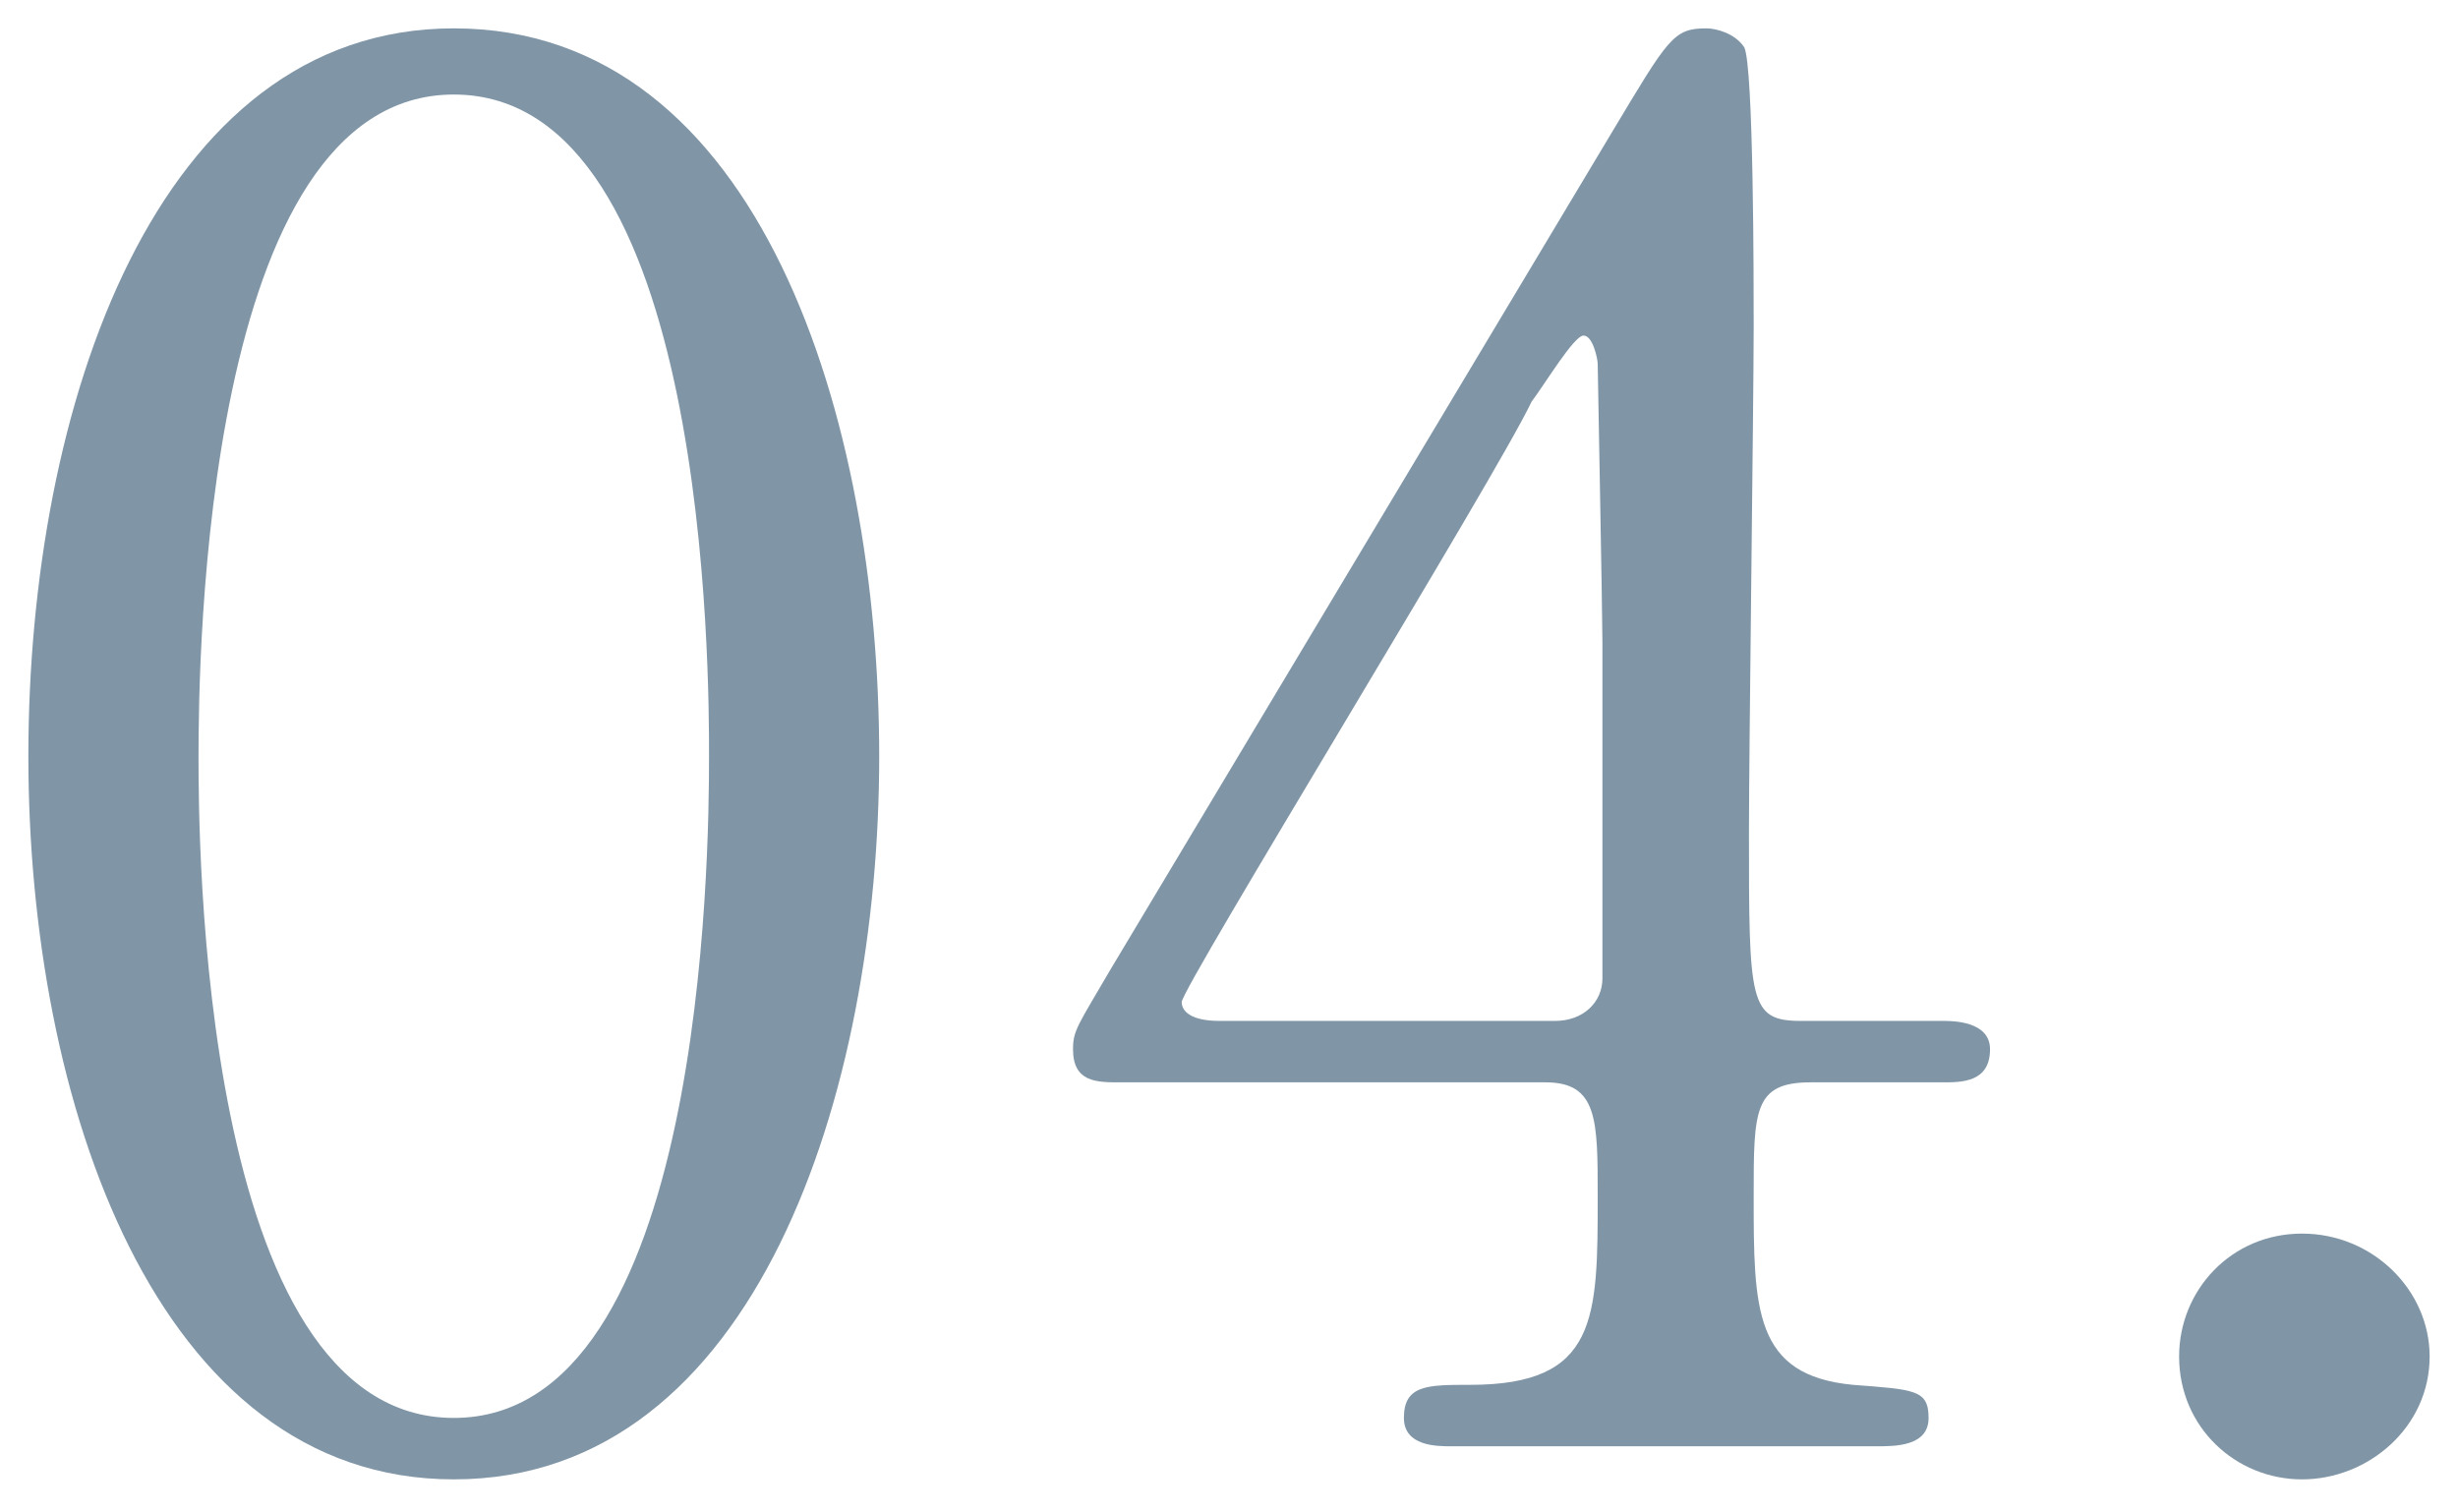
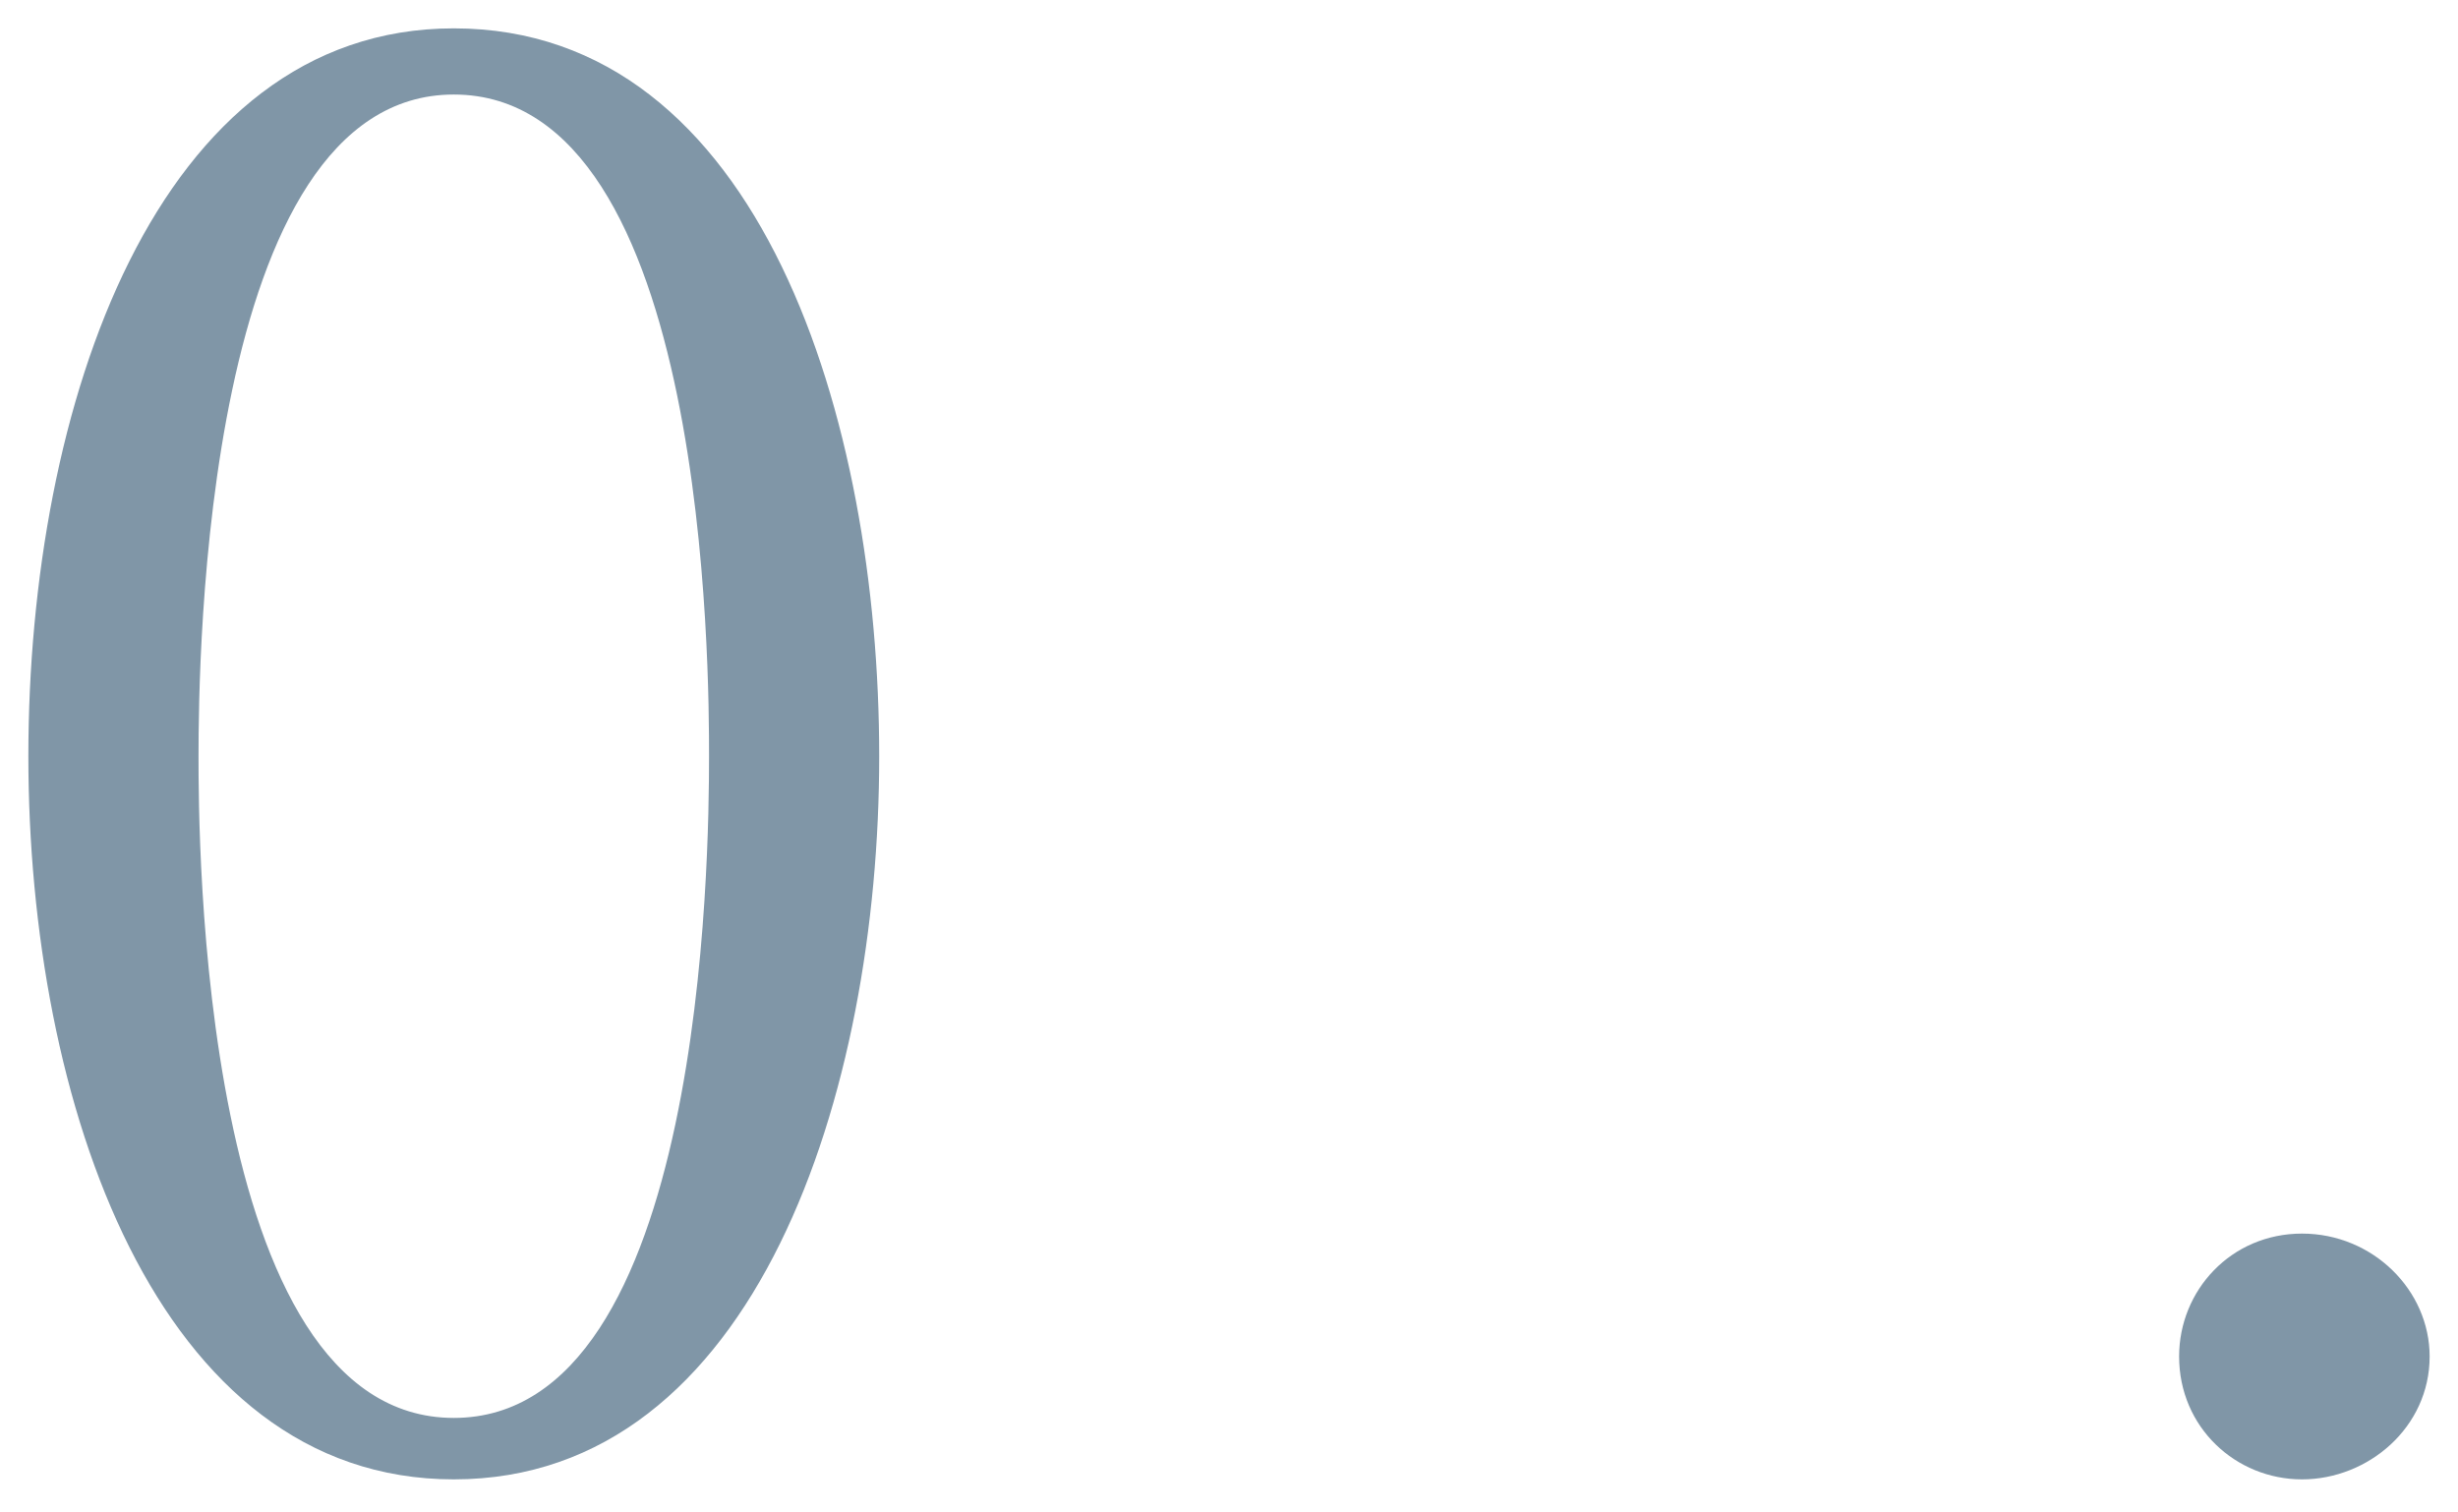
<svg xmlns="http://www.w3.org/2000/svg" version="1.1" id="レイヤー_1" x="0px" y="0px" width="52px" height="32px" viewBox="0 0 52 32" style="enable-background:new 0 0 52 32;" xml:space="preserve">
  <style type="text/css">
	.st0{fill:#8096A7;}
</style>
  <g>
    <path class="st0" d="M9.6,31.3c-6.3,0-9-8-9-15.3c0-7.4,2.7-15.4,9-15.4c6.5,0,9,8.3,9,15.4C18.6,23.1,16,31.3,9.6,31.3z M9.6,2   C4.3,2,4.2,14,4.2,16c0,1.6,0,14,5.4,14c5.3,0,5.4-11.9,5.4-14C15,14.3,15,2,9.6,2z" />
-     <path class="st0" d="M41.1,21.6c0.2,0,1,0,1,0.6c0,0.7-0.6,0.7-1,0.7h-2.8c-1.2,0-1.2,0.6-1.2,2.4c0,2.4,0,3.8,2.1,4   c1.3,0.1,1.6,0.1,1.6,0.7c0,0.6-0.7,0.6-1.1,0.6h-9c-0.3,0-1,0-1-0.6c0-0.7,0.5-0.7,1.4-0.7c2.7,0,2.7-1.4,2.7-4   c0-1.6,0-2.4-1.1-2.4h-9c-0.5,0-1,0-1-0.7c0-0.4,0.1-0.5,0.8-1.7c0.9-1.5,10.3-17.2,10.6-17.7c1.2-2,1.3-2.2,2-2.2   c0.2,0,0.6,0.1,0.8,0.4c0.2,0.4,0.2,5,0.2,5.9c0,1.5-0.1,9-0.1,10.7c0,3.6,0,4,1.1,4H41.1z M32.9,21.6c0.6,0,1-0.4,1-0.9   c0-0.4,0-4.8,0-7.1c0-0.6-0.1-5.8-0.1-5.9c0-0.1-0.1-0.6-0.3-0.6c-0.2,0-0.8,1-1.1,1.4C31.7,10,25,20.9,25,21.2   c0,0.2,0.2,0.4,0.8,0.4H32.9z" />
    <path class="st0" d="M46.1,28.7c0-1.4,1.1-2.6,2.6-2.6c1.5,0,2.7,1.2,2.7,2.6c0,1.5-1.3,2.6-2.7,2.6C47.3,31.3,46.1,30.2,46.1,28.7   z" />
  </g>
</svg>